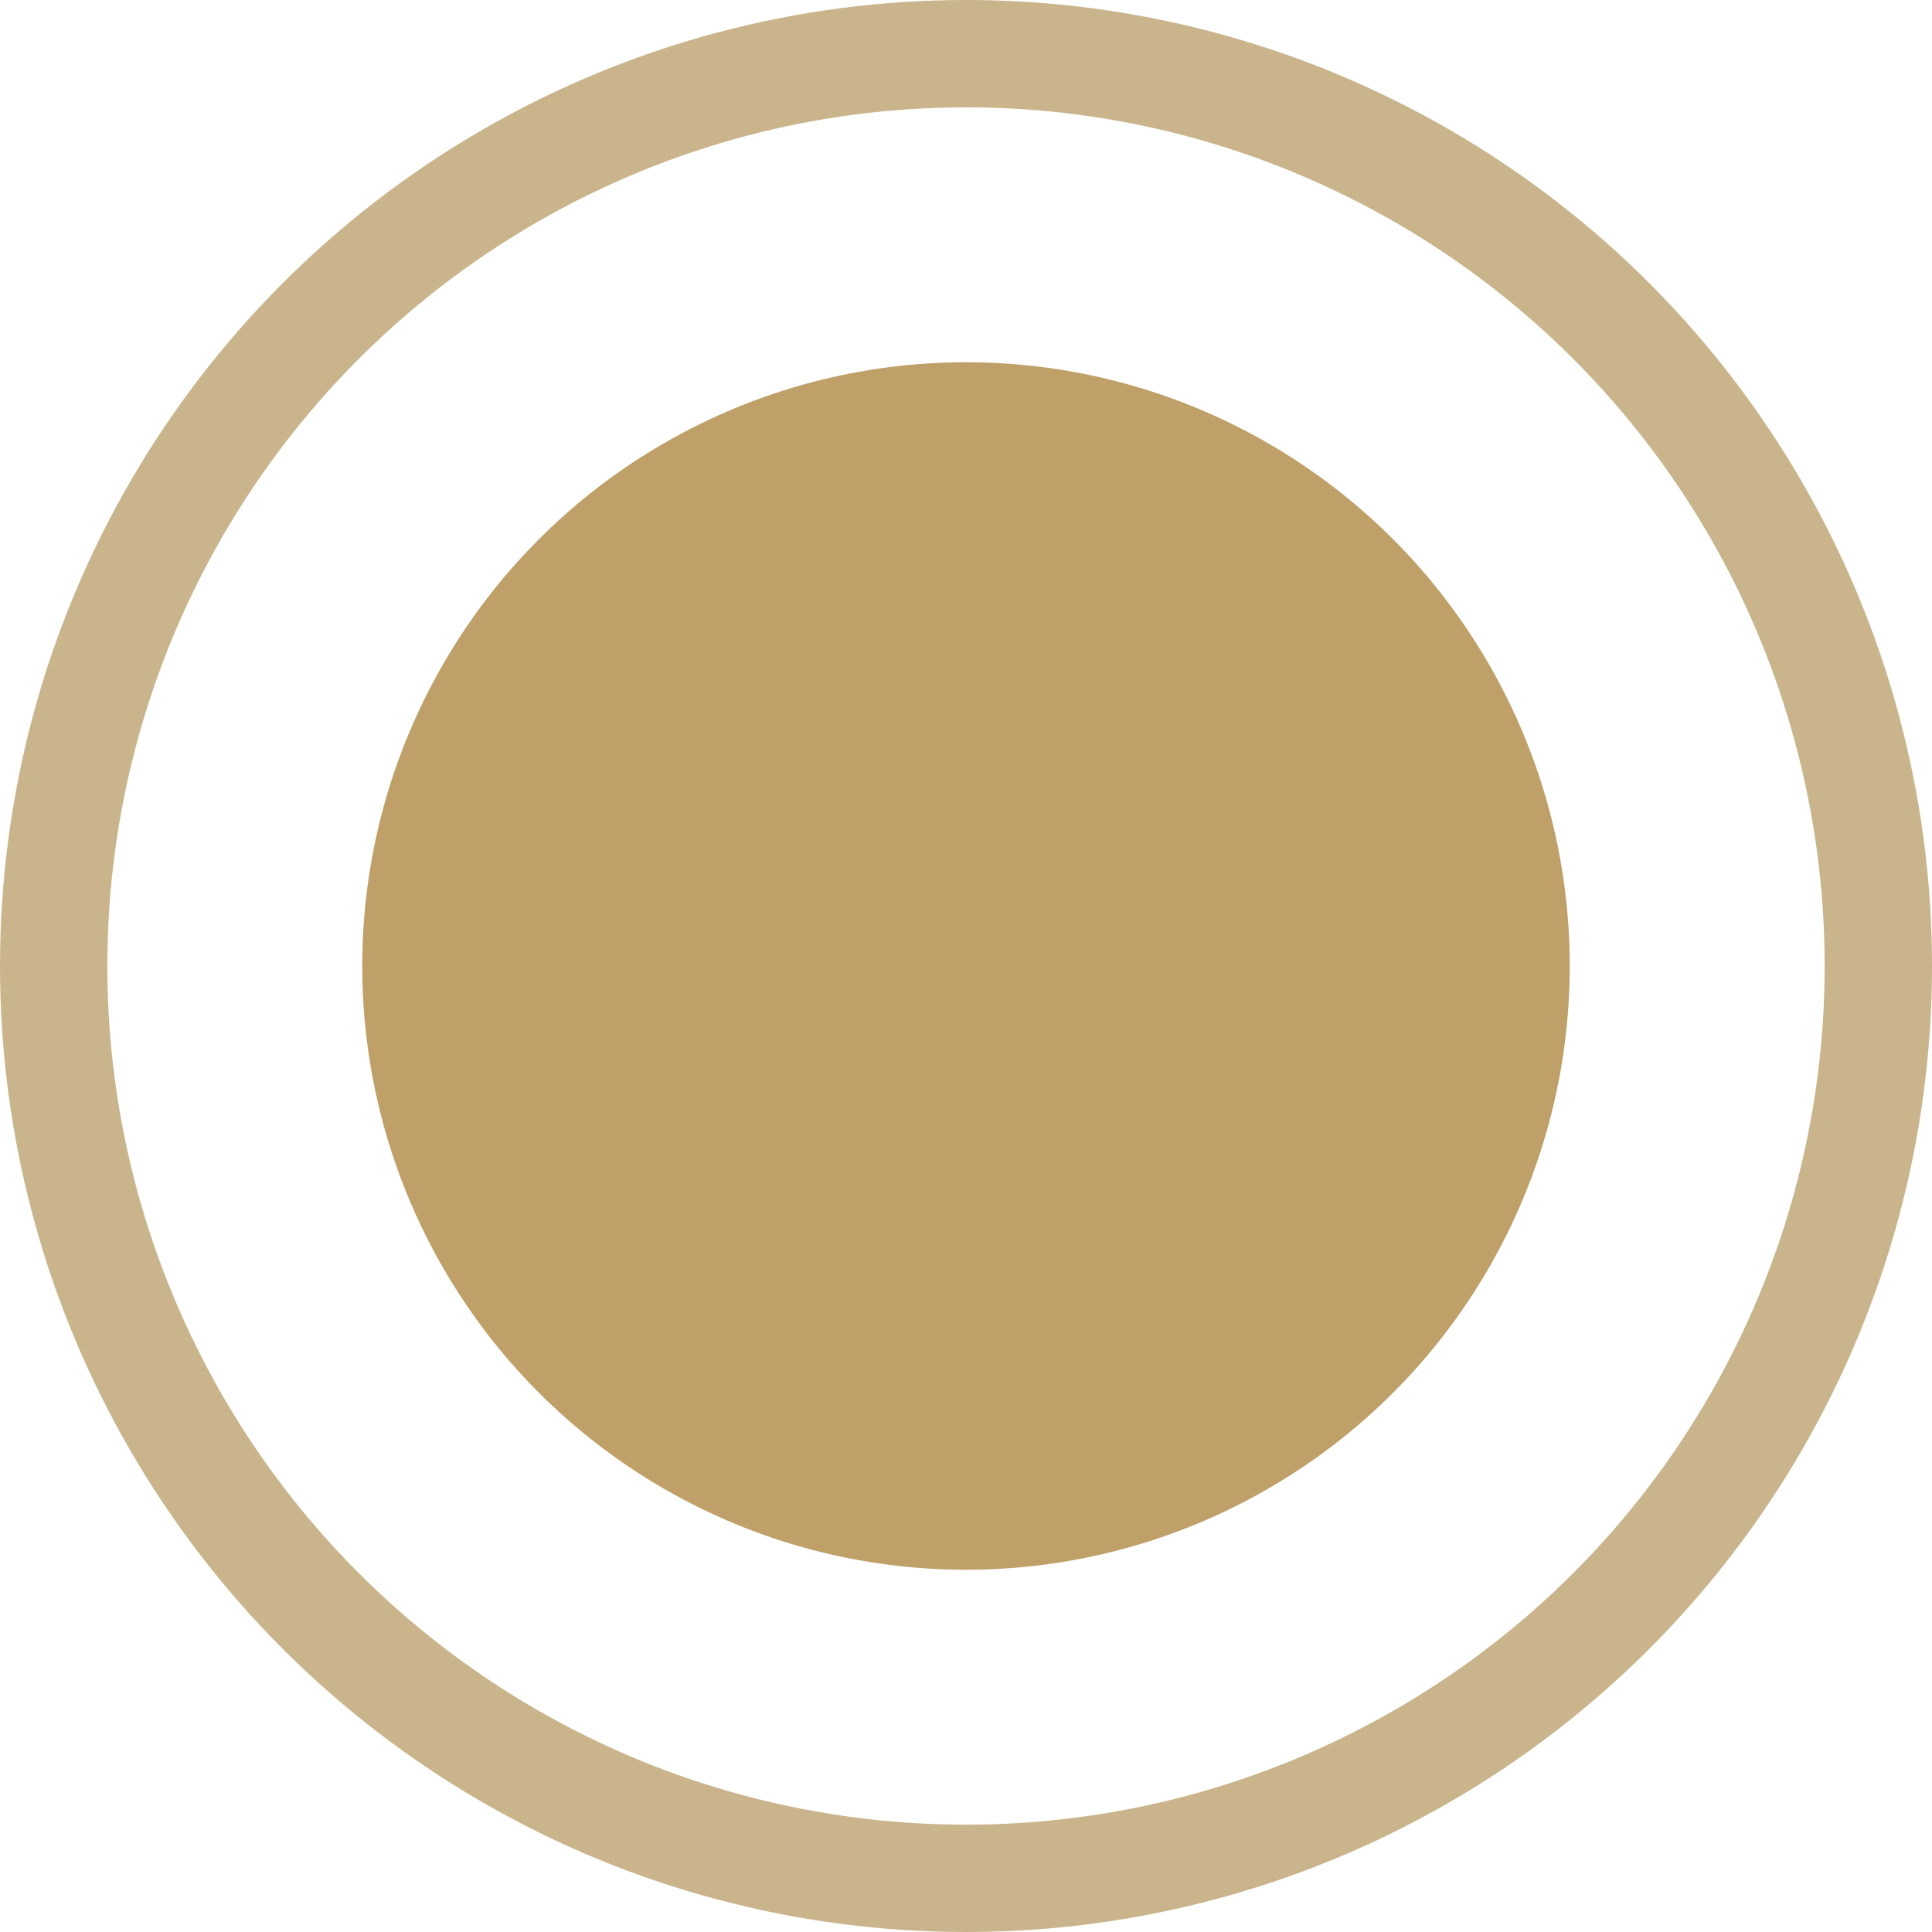
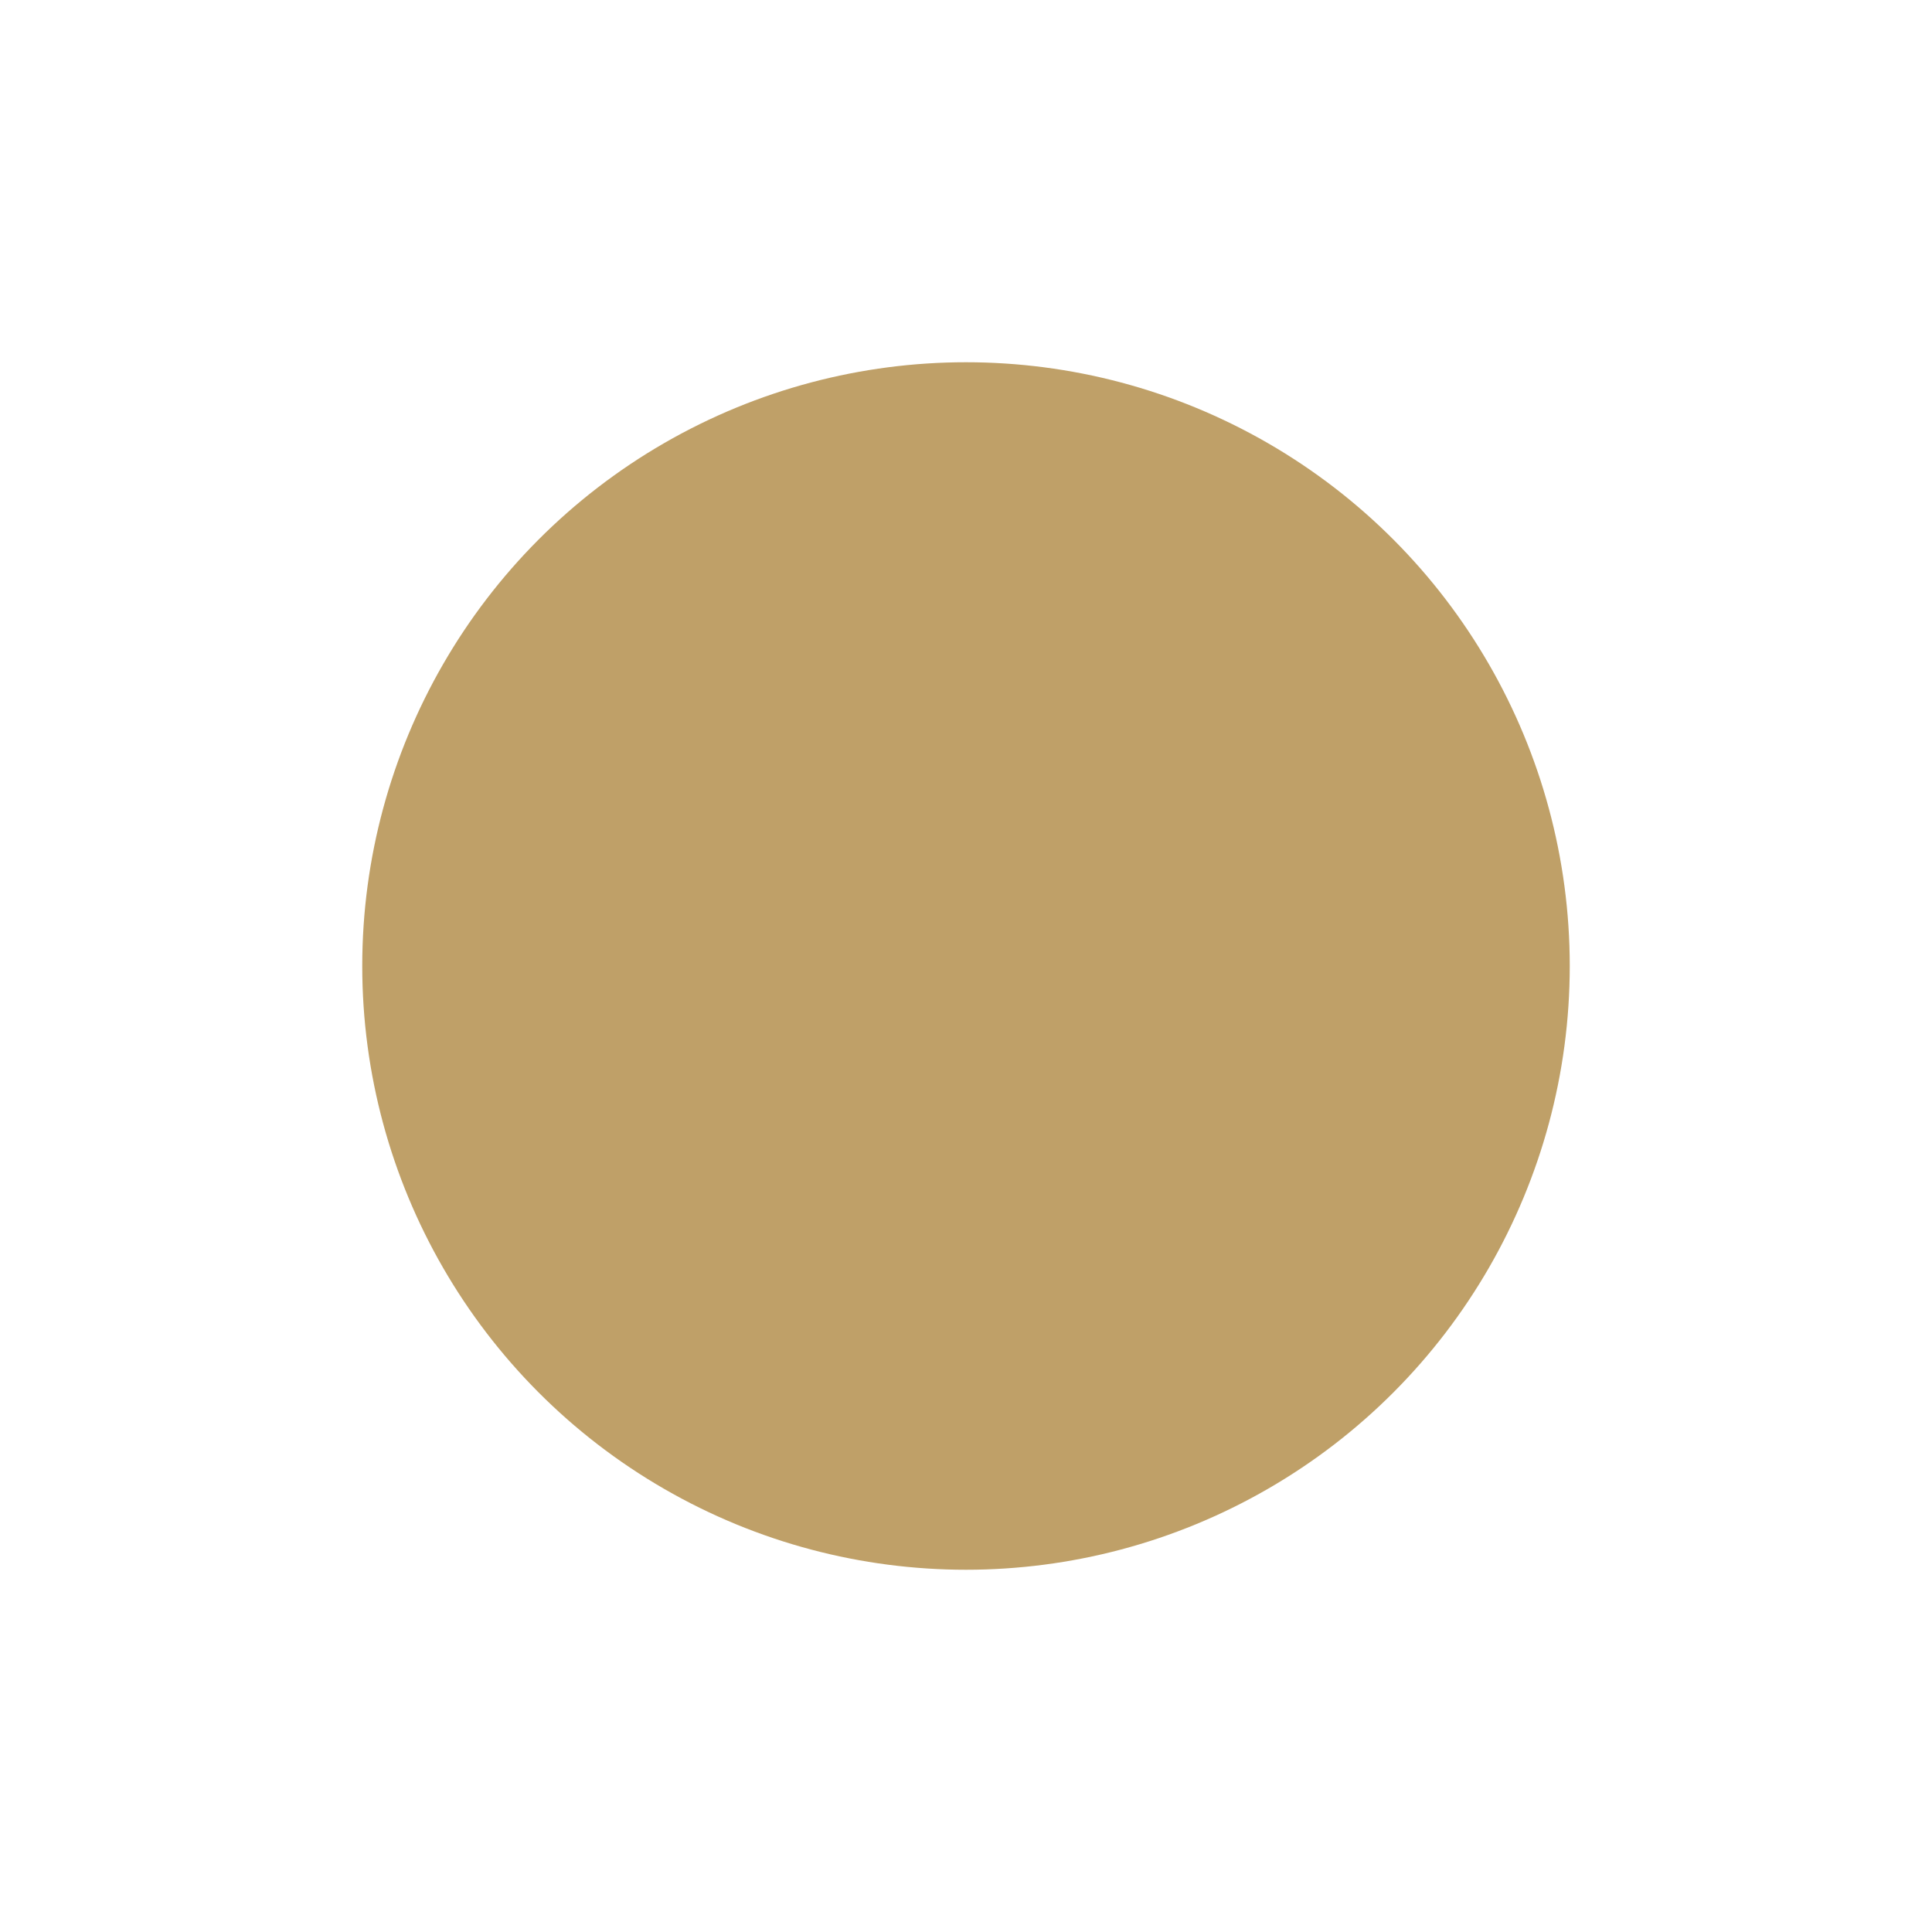
<svg xmlns="http://www.w3.org/2000/svg" width="18" height="18" viewBox="0 0 18 18" fill="none">
  <circle cx="9" cy="9" r="5.625" fill="#BFA068" />
-   <circle cx="9" cy="9" r="8.5" stroke="#C9B48C" />
</svg>